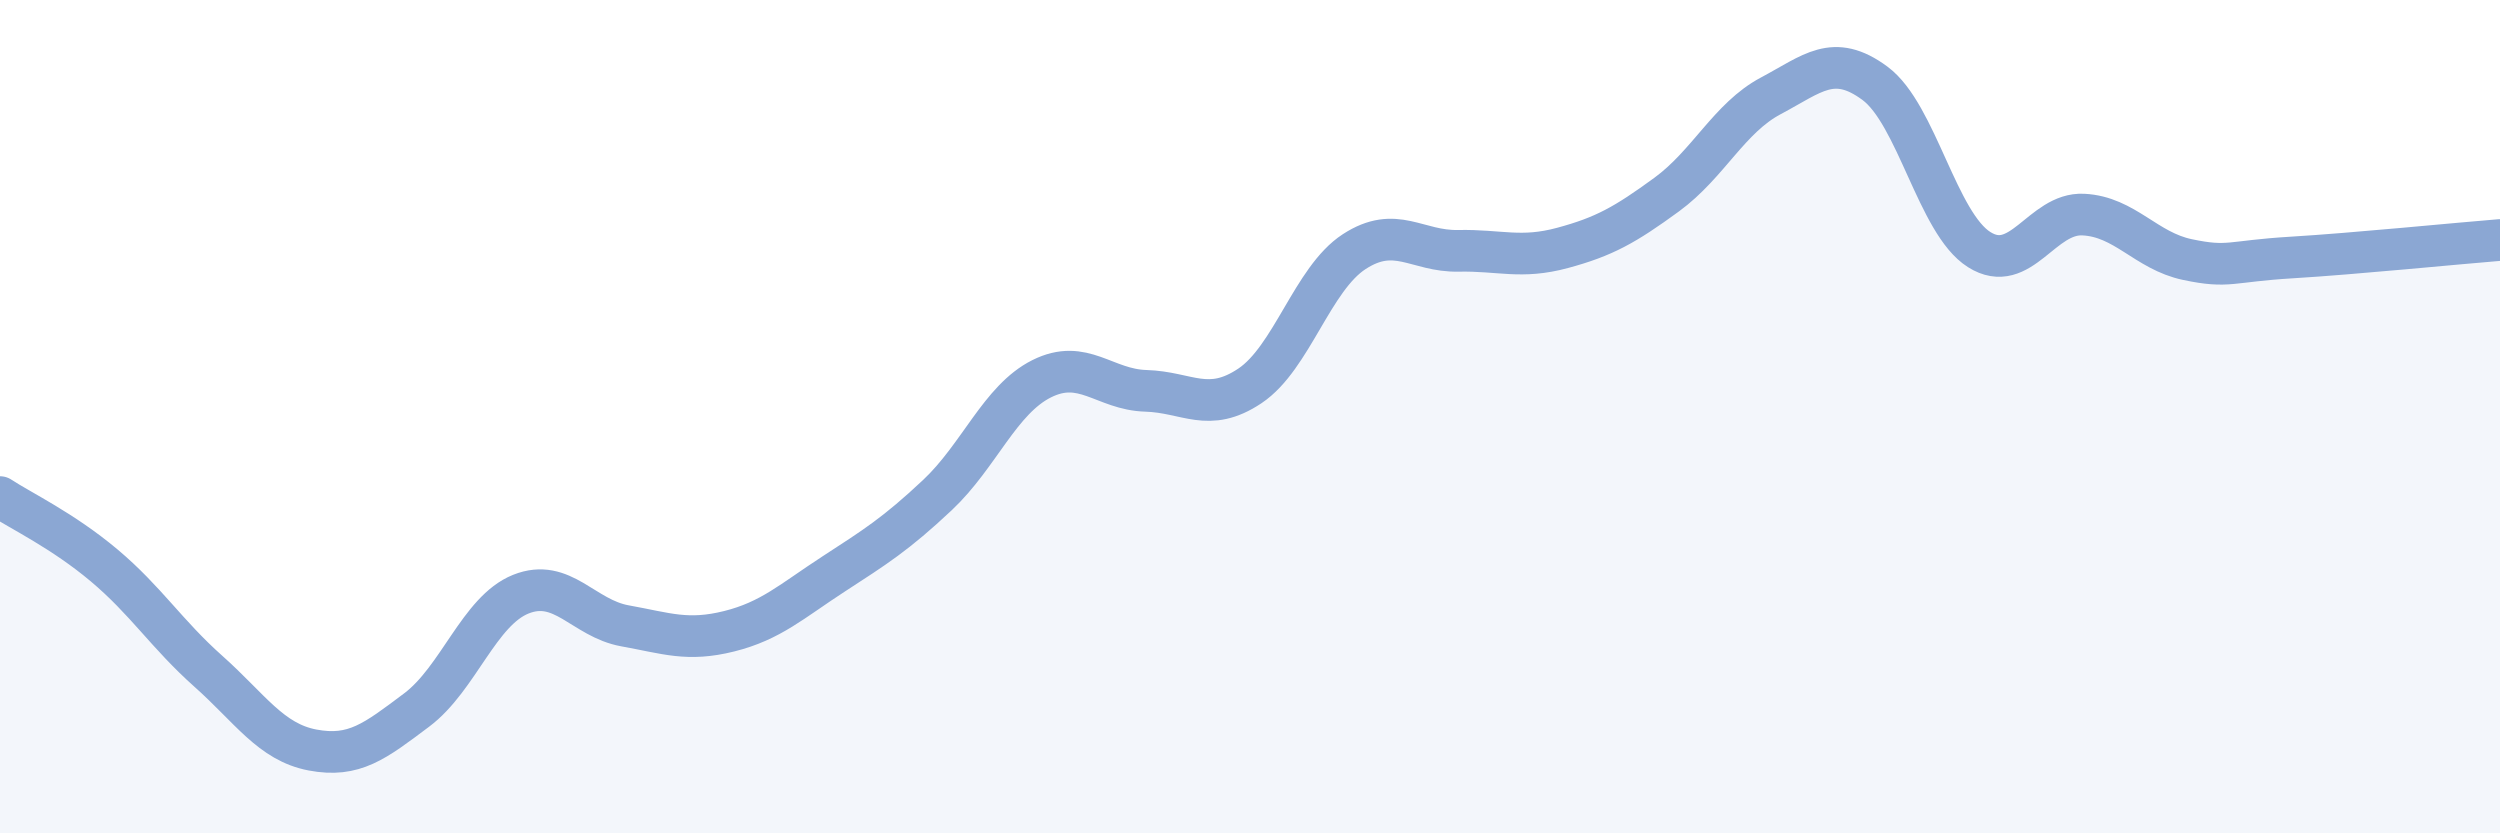
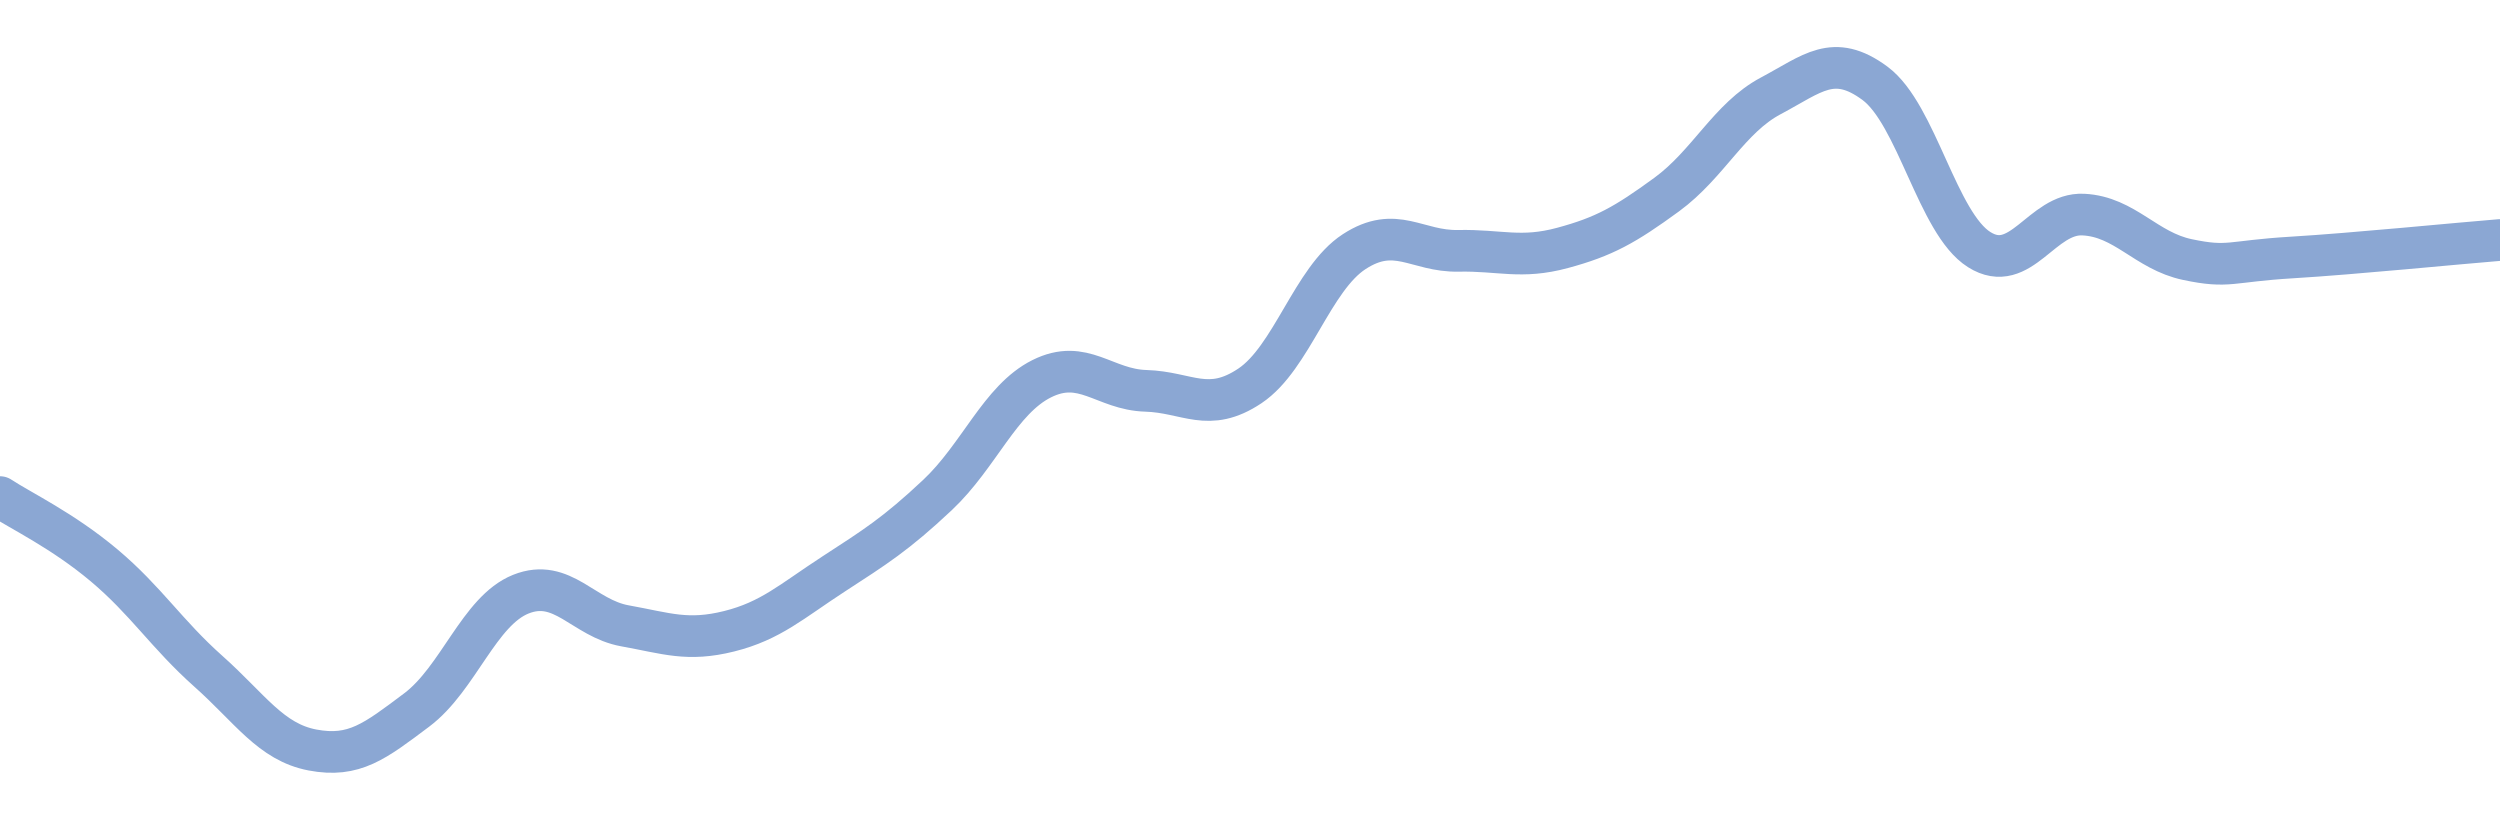
<svg xmlns="http://www.w3.org/2000/svg" width="60" height="20" viewBox="0 0 60 20">
-   <path d="M 0,11.93 C 0.5,12.26 1.5,12.73 2.5,13.57 C 3.5,14.41 4,15.22 5,16.11 C 6,17 6.5,17.81 7.5,18 C 8.5,18.19 9,17.79 10,17.04 C 11,16.29 11.5,14.66 12.5,14.26 C 13.5,13.86 14,14.84 15,15.02 C 16,15.2 16.5,15.4 17.5,15.15 C 18.5,14.9 19,14.43 20,13.78 C 21,13.13 21.5,12.82 22.5,11.88 C 23.5,10.94 24,9.59 25,9.09 C 26,8.59 26.5,9.35 27.5,9.38 C 28.5,9.41 29,9.93 30,9.26 C 31,8.59 31.5,6.69 32.5,6.04 C 33.5,5.39 34,6.04 35,6.02 C 36,6 36.5,6.22 37.5,5.95 C 38.5,5.68 39,5.4 40,4.67 C 41,3.94 41.5,2.83 42.5,2.3 C 43.5,1.77 44,1.26 45,2 C 46,2.74 46.5,5.36 47.5,5.99 C 48.5,6.62 49,5.1 50,5.15 C 51,5.2 51.5,6.02 52.5,6.23 C 53.5,6.44 53.5,6.27 55,6.18 C 56.5,6.09 59,5.84 60,5.76L60 20L0 20Z" fill="#8ba7d3" opacity="0.1" stroke-linecap="round" stroke-linejoin="round" />
  <path d="M 0,11.93 C 0.5,12.26 1.5,12.73 2.5,13.57 C 3.5,14.41 4,15.22 5,16.11 C 6,17 6.5,17.81 7.5,18 C 8.5,18.19 9,17.79 10,17.04 C 11,16.29 11.5,14.66 12.5,14.26 C 13.5,13.86 14,14.84 15,15.02 C 16,15.2 16.5,15.4 17.5,15.15 C 18.5,14.9 19,14.43 20,13.78 C 21,13.13 21.5,12.82 22.5,11.88 C 23.5,10.94 24,9.59 25,9.09 C 26,8.59 26.5,9.35 27.5,9.38 C 28.5,9.41 29,9.93 30,9.26 C 31,8.59 31.5,6.69 32.5,6.04 C 33.5,5.39 34,6.04 35,6.02 C 36,6 36.5,6.22 37.5,5.95 C 38.5,5.68 39,5.4 40,4.67 C 41,3.94 41.5,2.83 42.5,2.3 C 43.5,1.77 44,1.26 45,2 C 46,2.74 46.5,5.36 47.5,5.99 C 48.5,6.62 49,5.1 50,5.15 C 51,5.2 51.5,6.02 52.5,6.23 C 53.5,6.44 53.5,6.27 55,6.18 C 56.5,6.09 59,5.84 60,5.76" stroke="#8ba7d3" stroke-width="1" fill="none" stroke-linecap="round" stroke-linejoin="round" />
</svg>